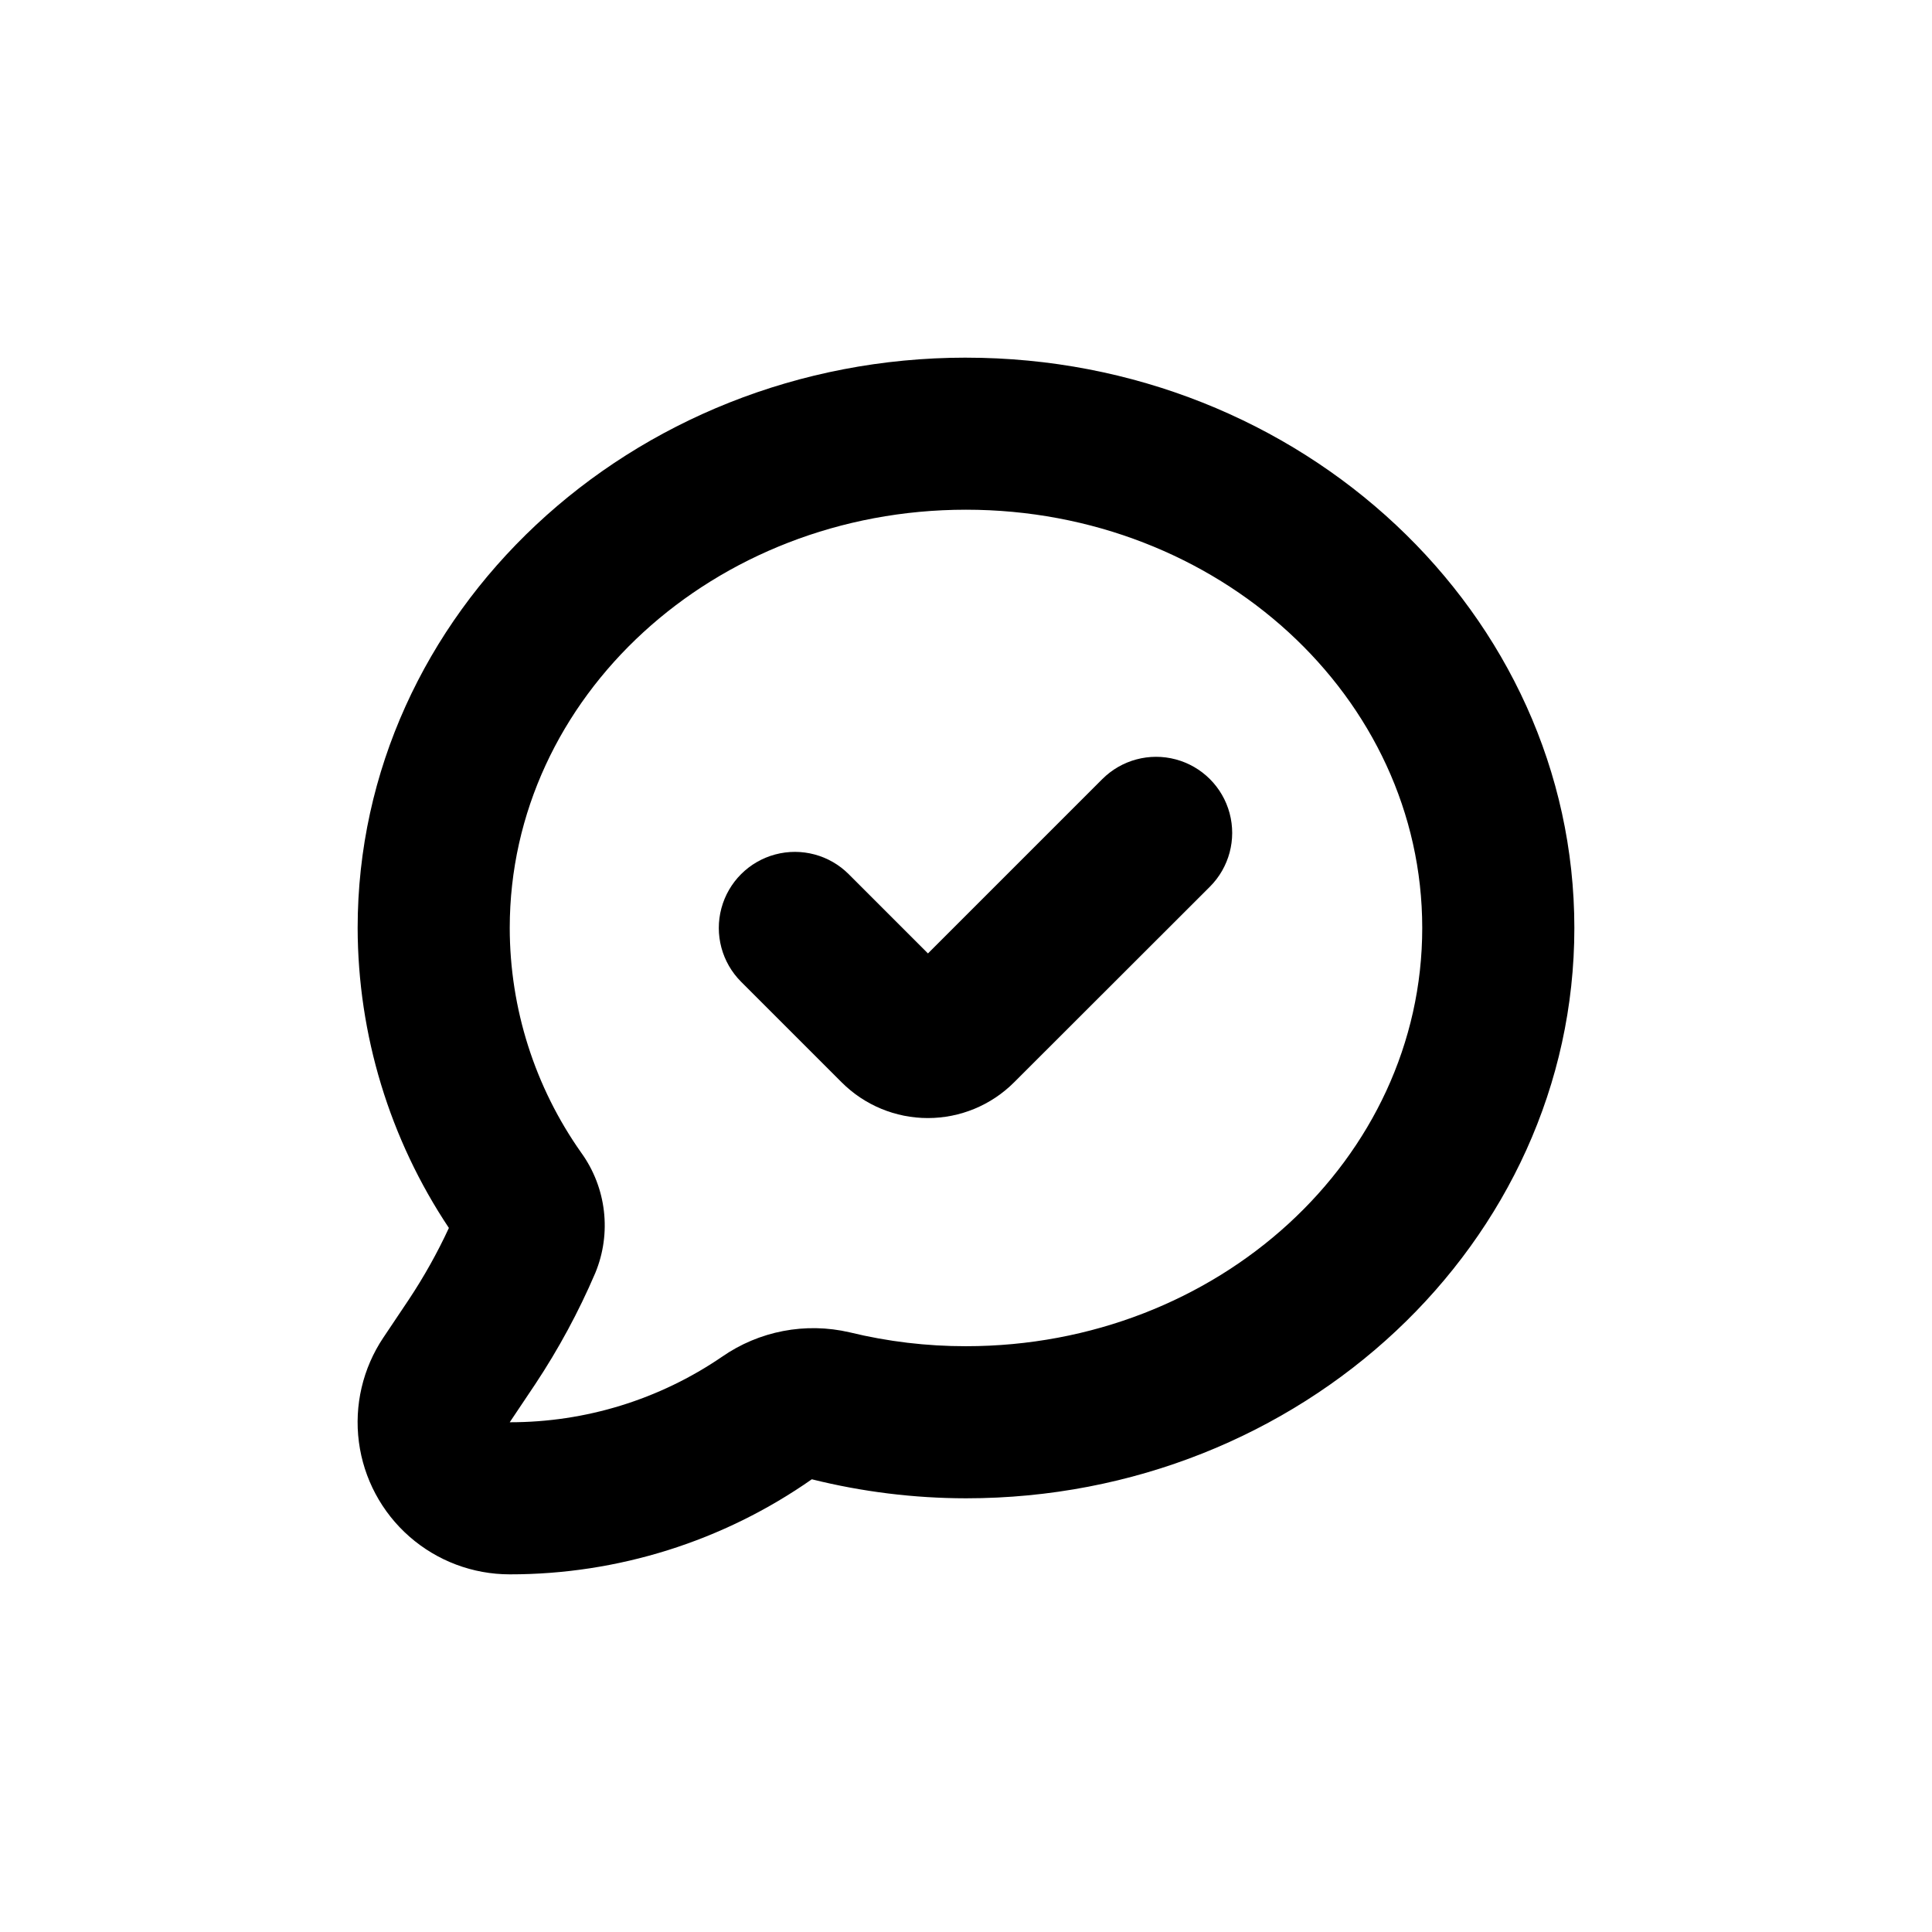
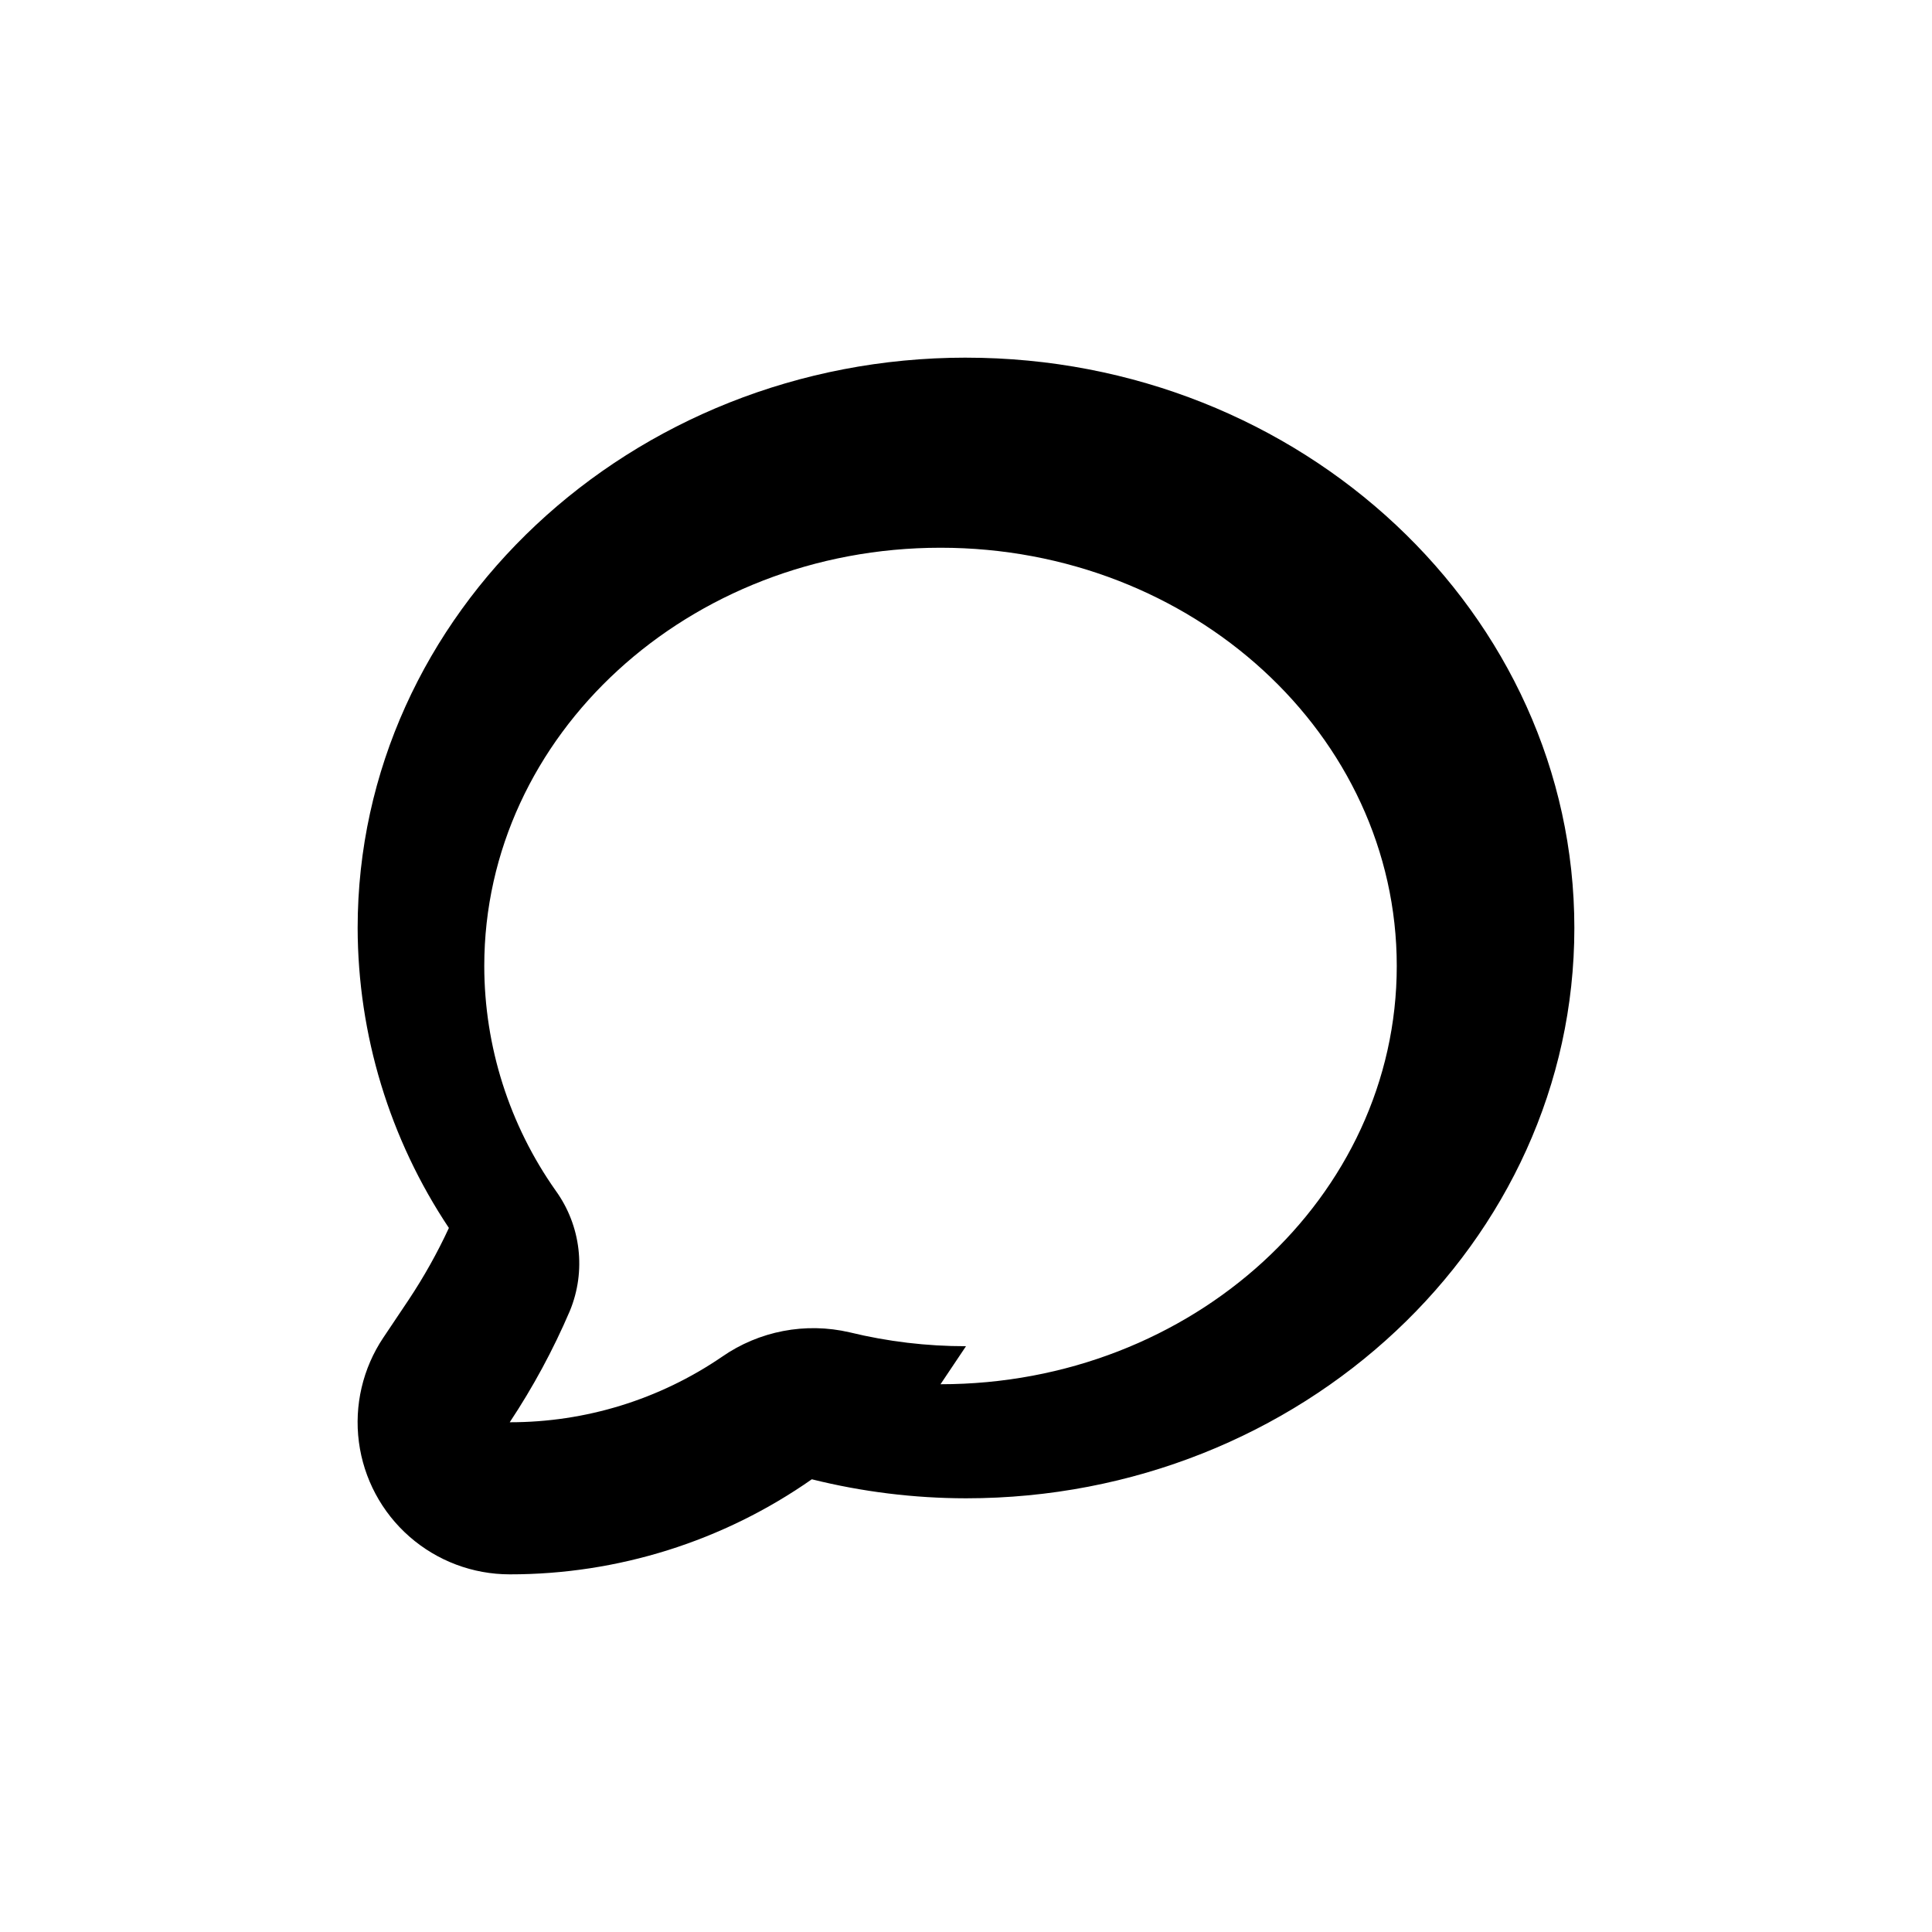
<svg xmlns="http://www.w3.org/2000/svg" fill="#000000" width="800px" height="800px" version="1.1" viewBox="144 144 512 512">
  <g>
-     <path d="m400 238.78c-88.875 0-161.22 67.812-161.22 151.14 0.062 28.305 8.473 55.957 24.18 79.5-3.055 6.594-6.609 12.941-10.629 18.996l-6.75 10.078v-0.004c-5.441 8.133-7.742 17.961-6.469 27.664 1.273 9.699 6.027 18.605 13.383 25.055 7.356 6.453 16.805 10.008 26.59 10.008 28.637 0.031 56.594-8.766 80.055-25.191 13.363 3.332 27.086 5.023 40.859 5.039 88.871 0 161.22-67.812 161.22-151.14 0-83.328-72.348-151.14-161.22-151.14zm0 261.98c-10.391 0.012-20.742-1.223-30.836-3.68-11.695-2.723-24-0.363-33.855 6.5-16.562 11.316-36.164 17.355-56.223 17.332l6.75-10.078c6.184-9.324 11.512-19.188 15.918-29.473 4.375-10.559 2.961-22.625-3.727-31.891-12.305-17.422-18.918-38.223-18.941-59.551 0-61.211 54.16-110.84 120.91-110.84s120.91 49.625 120.91 110.84-54.16 110.84-120.91 110.84z" />
-     <path d="m436.12 350.47-46.199 46.199-21.008-21.008c-5.094-5.094-12.52-7.082-19.477-5.219-6.957 1.863-12.395 7.301-14.258 14.258-1.863 6.957 0.125 14.383 5.219 19.477l26.652 26.652c6.055 6.062 14.273 9.469 22.848 9.469 8.57 0 16.789-3.406 22.848-9.469l51.891-51.844c5.094-5.094 7.082-12.516 5.219-19.477-1.863-6.957-7.301-12.391-14.258-14.258-6.957-1.863-14.383 0.125-19.477 5.219z" />
+     <path d="m400 238.78c-88.875 0-161.22 67.812-161.22 151.14 0.062 28.305 8.473 55.957 24.18 79.5-3.055 6.594-6.609 12.941-10.629 18.996l-6.75 10.078v-0.004c-5.441 8.133-7.742 17.961-6.469 27.664 1.273 9.699 6.027 18.605 13.383 25.055 7.356 6.453 16.805 10.008 26.59 10.008 28.637 0.031 56.594-8.766 80.055-25.191 13.363 3.332 27.086 5.023 40.859 5.039 88.871 0 161.22-67.812 161.22-151.14 0-83.328-72.348-151.14-161.22-151.14zm0 261.98c-10.391 0.012-20.742-1.223-30.836-3.68-11.695-2.723-24-0.363-33.855 6.5-16.562 11.316-36.164 17.355-56.223 17.332c6.184-9.324 11.512-19.188 15.918-29.473 4.375-10.559 2.961-22.625-3.727-31.891-12.305-17.422-18.918-38.223-18.941-59.551 0-61.211 54.16-110.84 120.91-110.84s120.91 49.625 120.91 110.84-54.16 110.84-120.91 110.84z" />
  </g>
</svg>